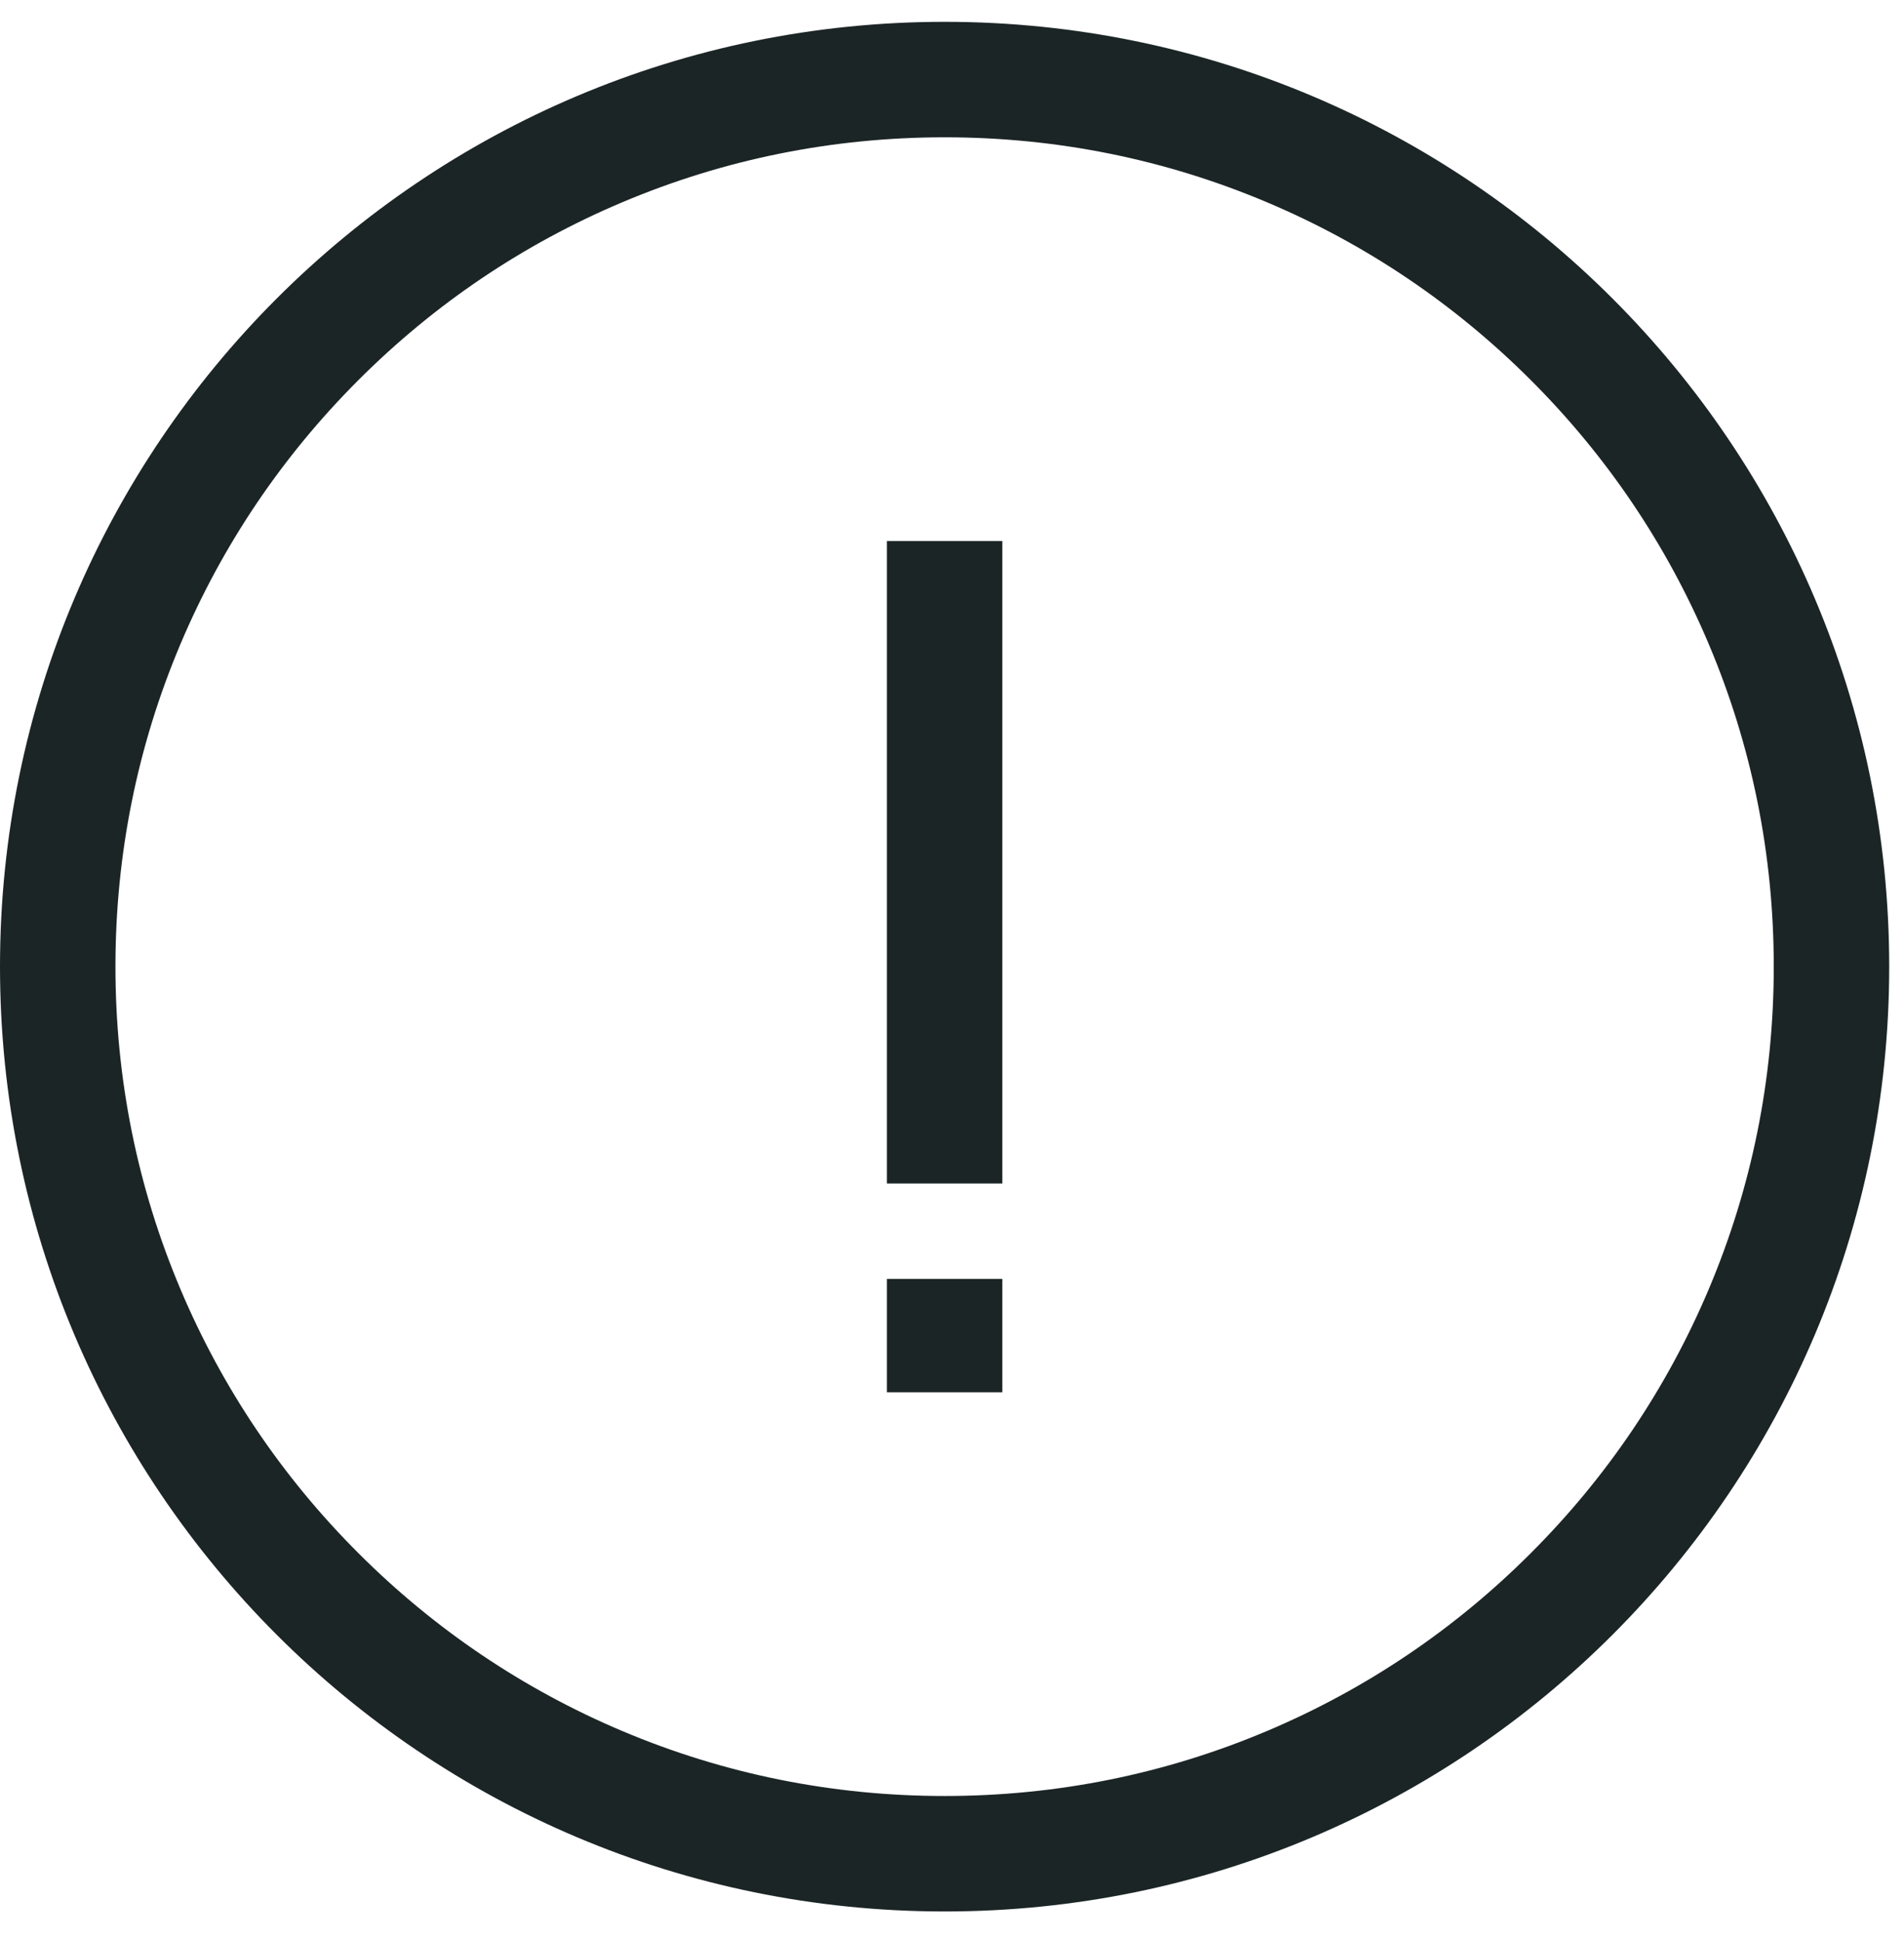
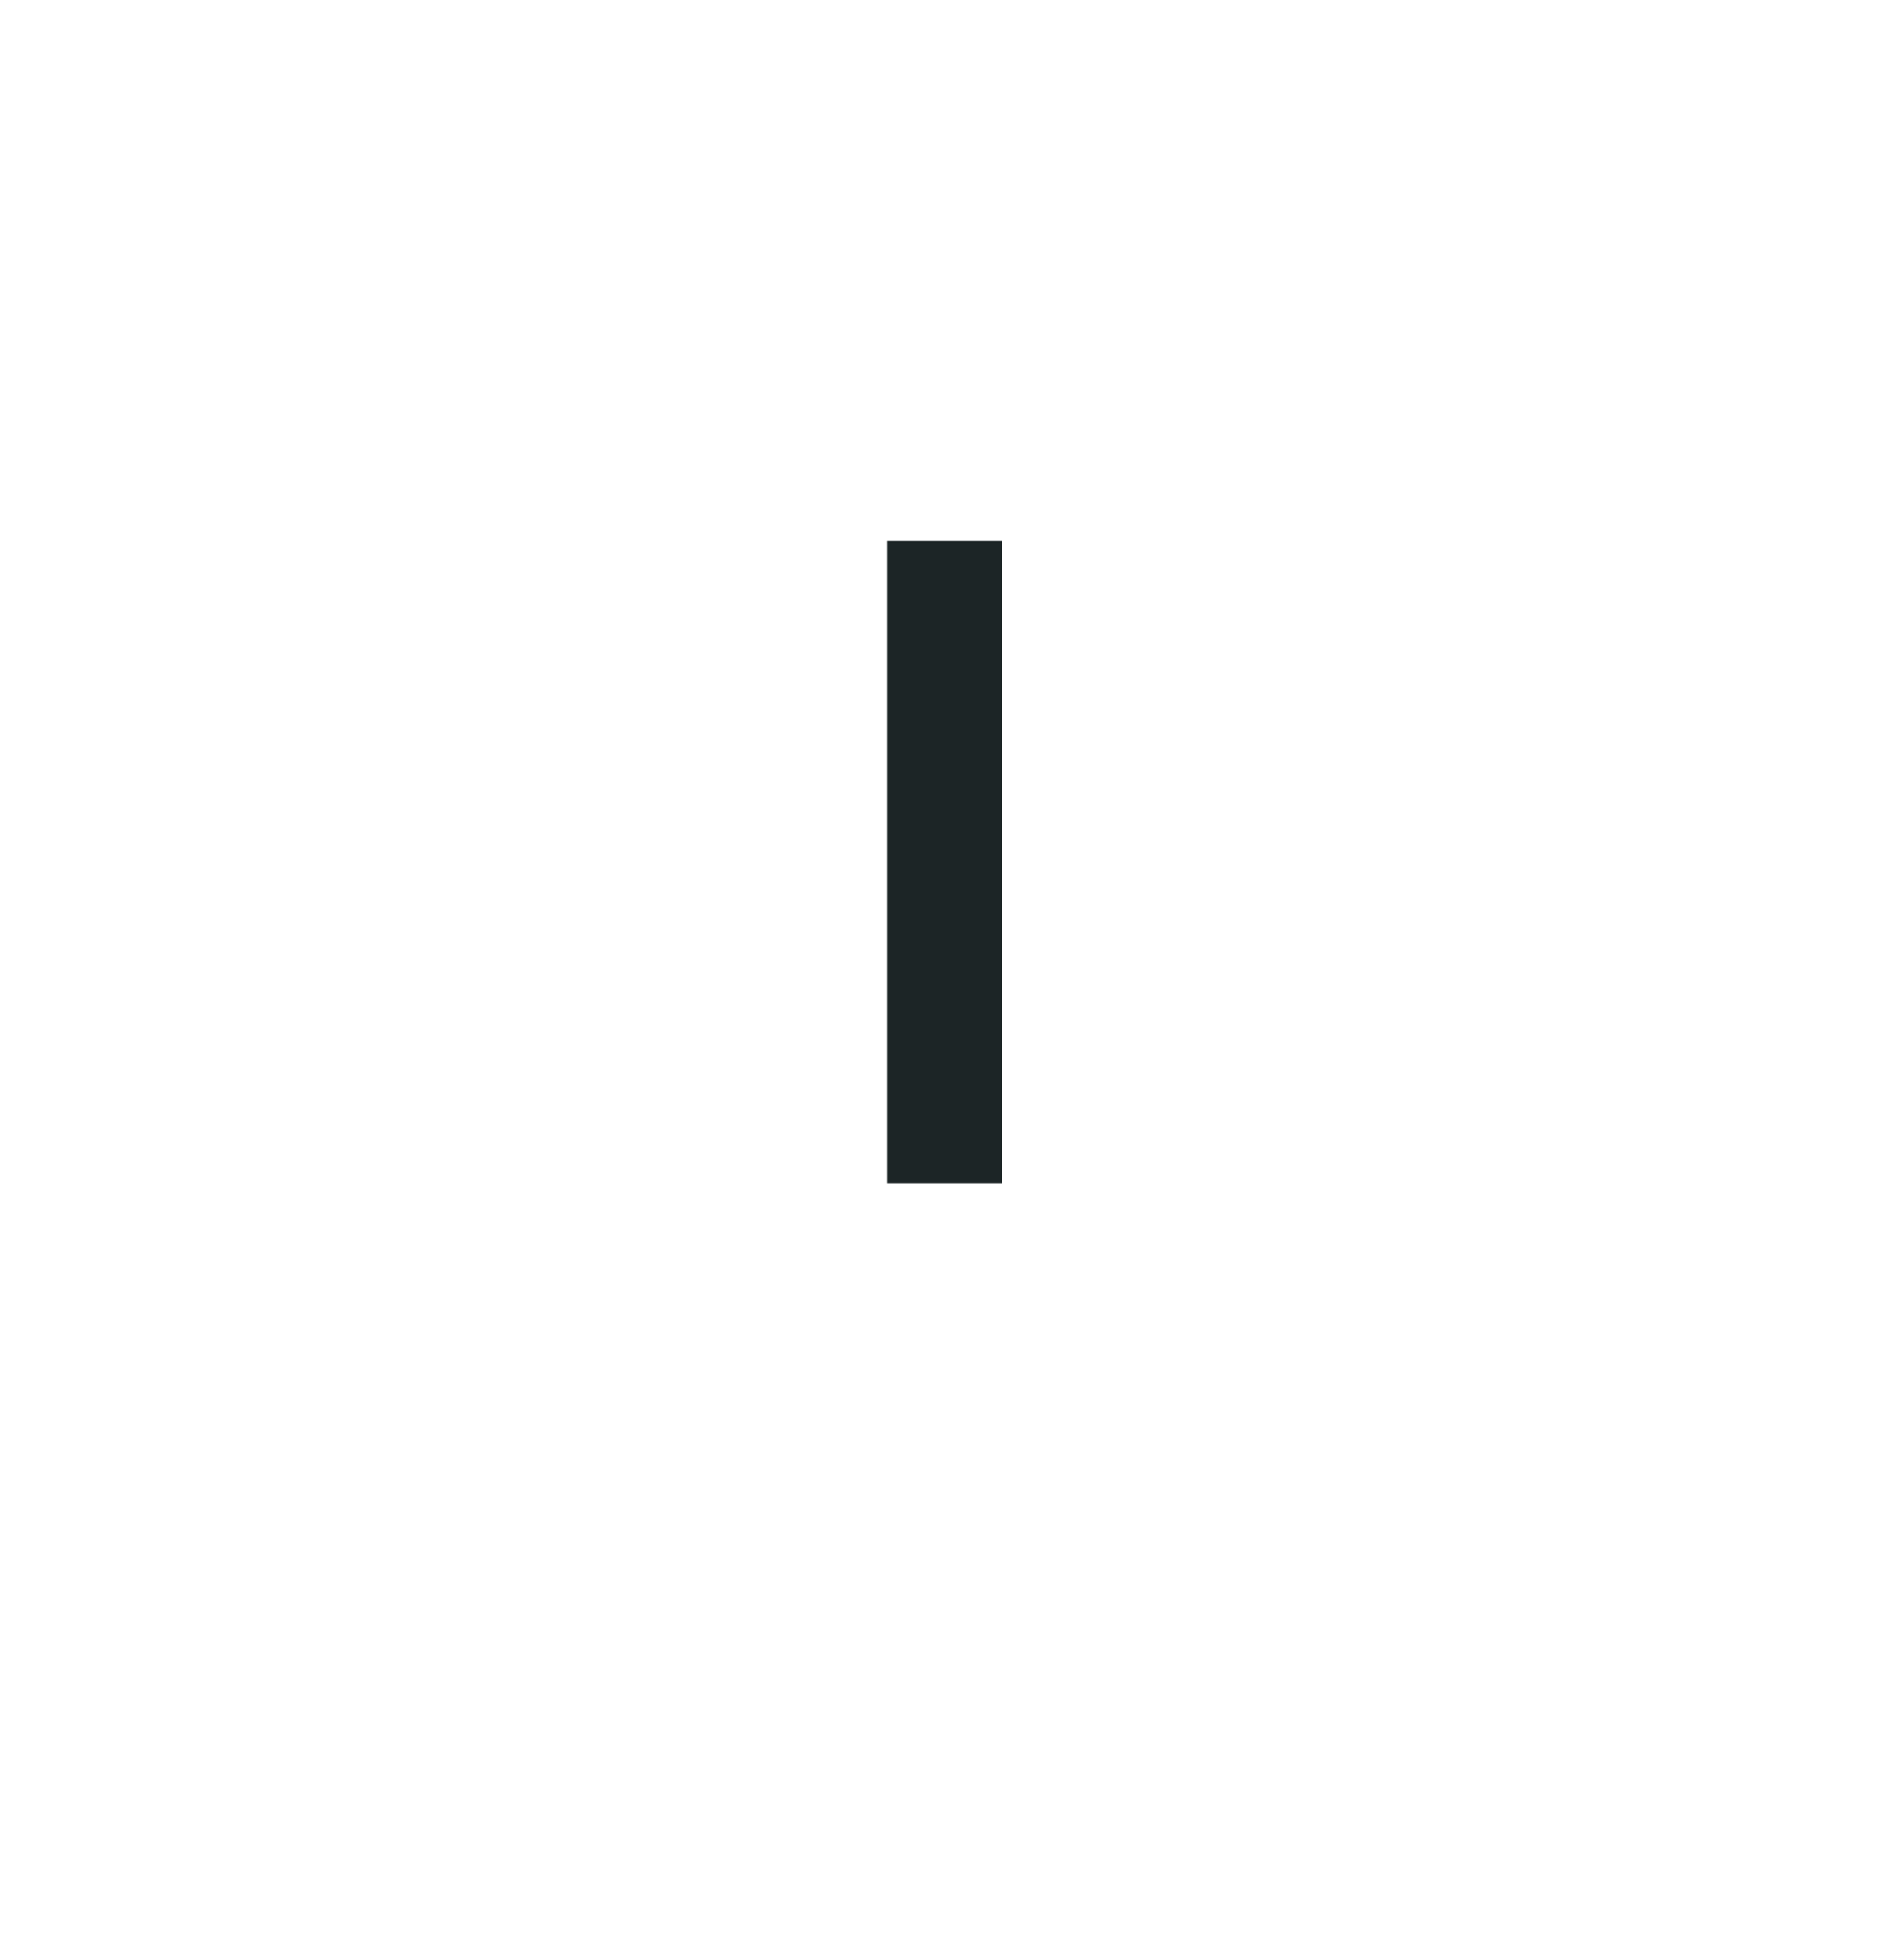
<svg xmlns="http://www.w3.org/2000/svg" width="52" height="53" viewBox="0 0 52 53" fill="none">
  <path d="M27.374 14.773H24.221V32.315H27.374V14.773Z" fill="#1C2526" />
-   <path d="M27.374 34.92H24.221V38.016H27.374V34.92Z" fill="#1C2526" />
-   <path d="M25.798 3.749C28.857 3.749 31.822 4.347 34.611 5.527C37.308 6.667 39.729 8.301 41.81 10.381C43.892 12.462 45.524 14.884 46.665 17.58C47.845 20.37 48.443 23.335 48.443 26.394C48.443 29.452 47.845 32.418 46.665 35.207C45.524 37.904 43.891 40.325 41.81 42.406C39.73 44.487 37.308 46.12 34.611 47.261C31.822 48.441 28.857 49.039 25.798 49.039C22.739 49.039 19.774 48.441 16.985 47.261C14.288 46.12 11.867 44.487 9.786 42.406C7.705 40.326 6.072 37.904 4.931 35.207C3.751 32.418 3.153 29.452 3.153 26.394C3.153 23.335 3.751 20.37 4.931 17.58C6.072 14.884 7.705 12.462 9.786 10.381C11.866 8.3 14.288 6.667 16.985 5.527C19.774 4.347 22.739 3.749 25.798 3.749ZM25.798 0.596C11.55 0.596 0 12.146 0 26.394C0 40.641 11.55 52.192 25.798 52.192C40.046 52.192 51.596 40.641 51.596 26.394C51.596 12.146 40.046 0.596 25.798 0.596Z" fill="#1C2526" />
</svg>